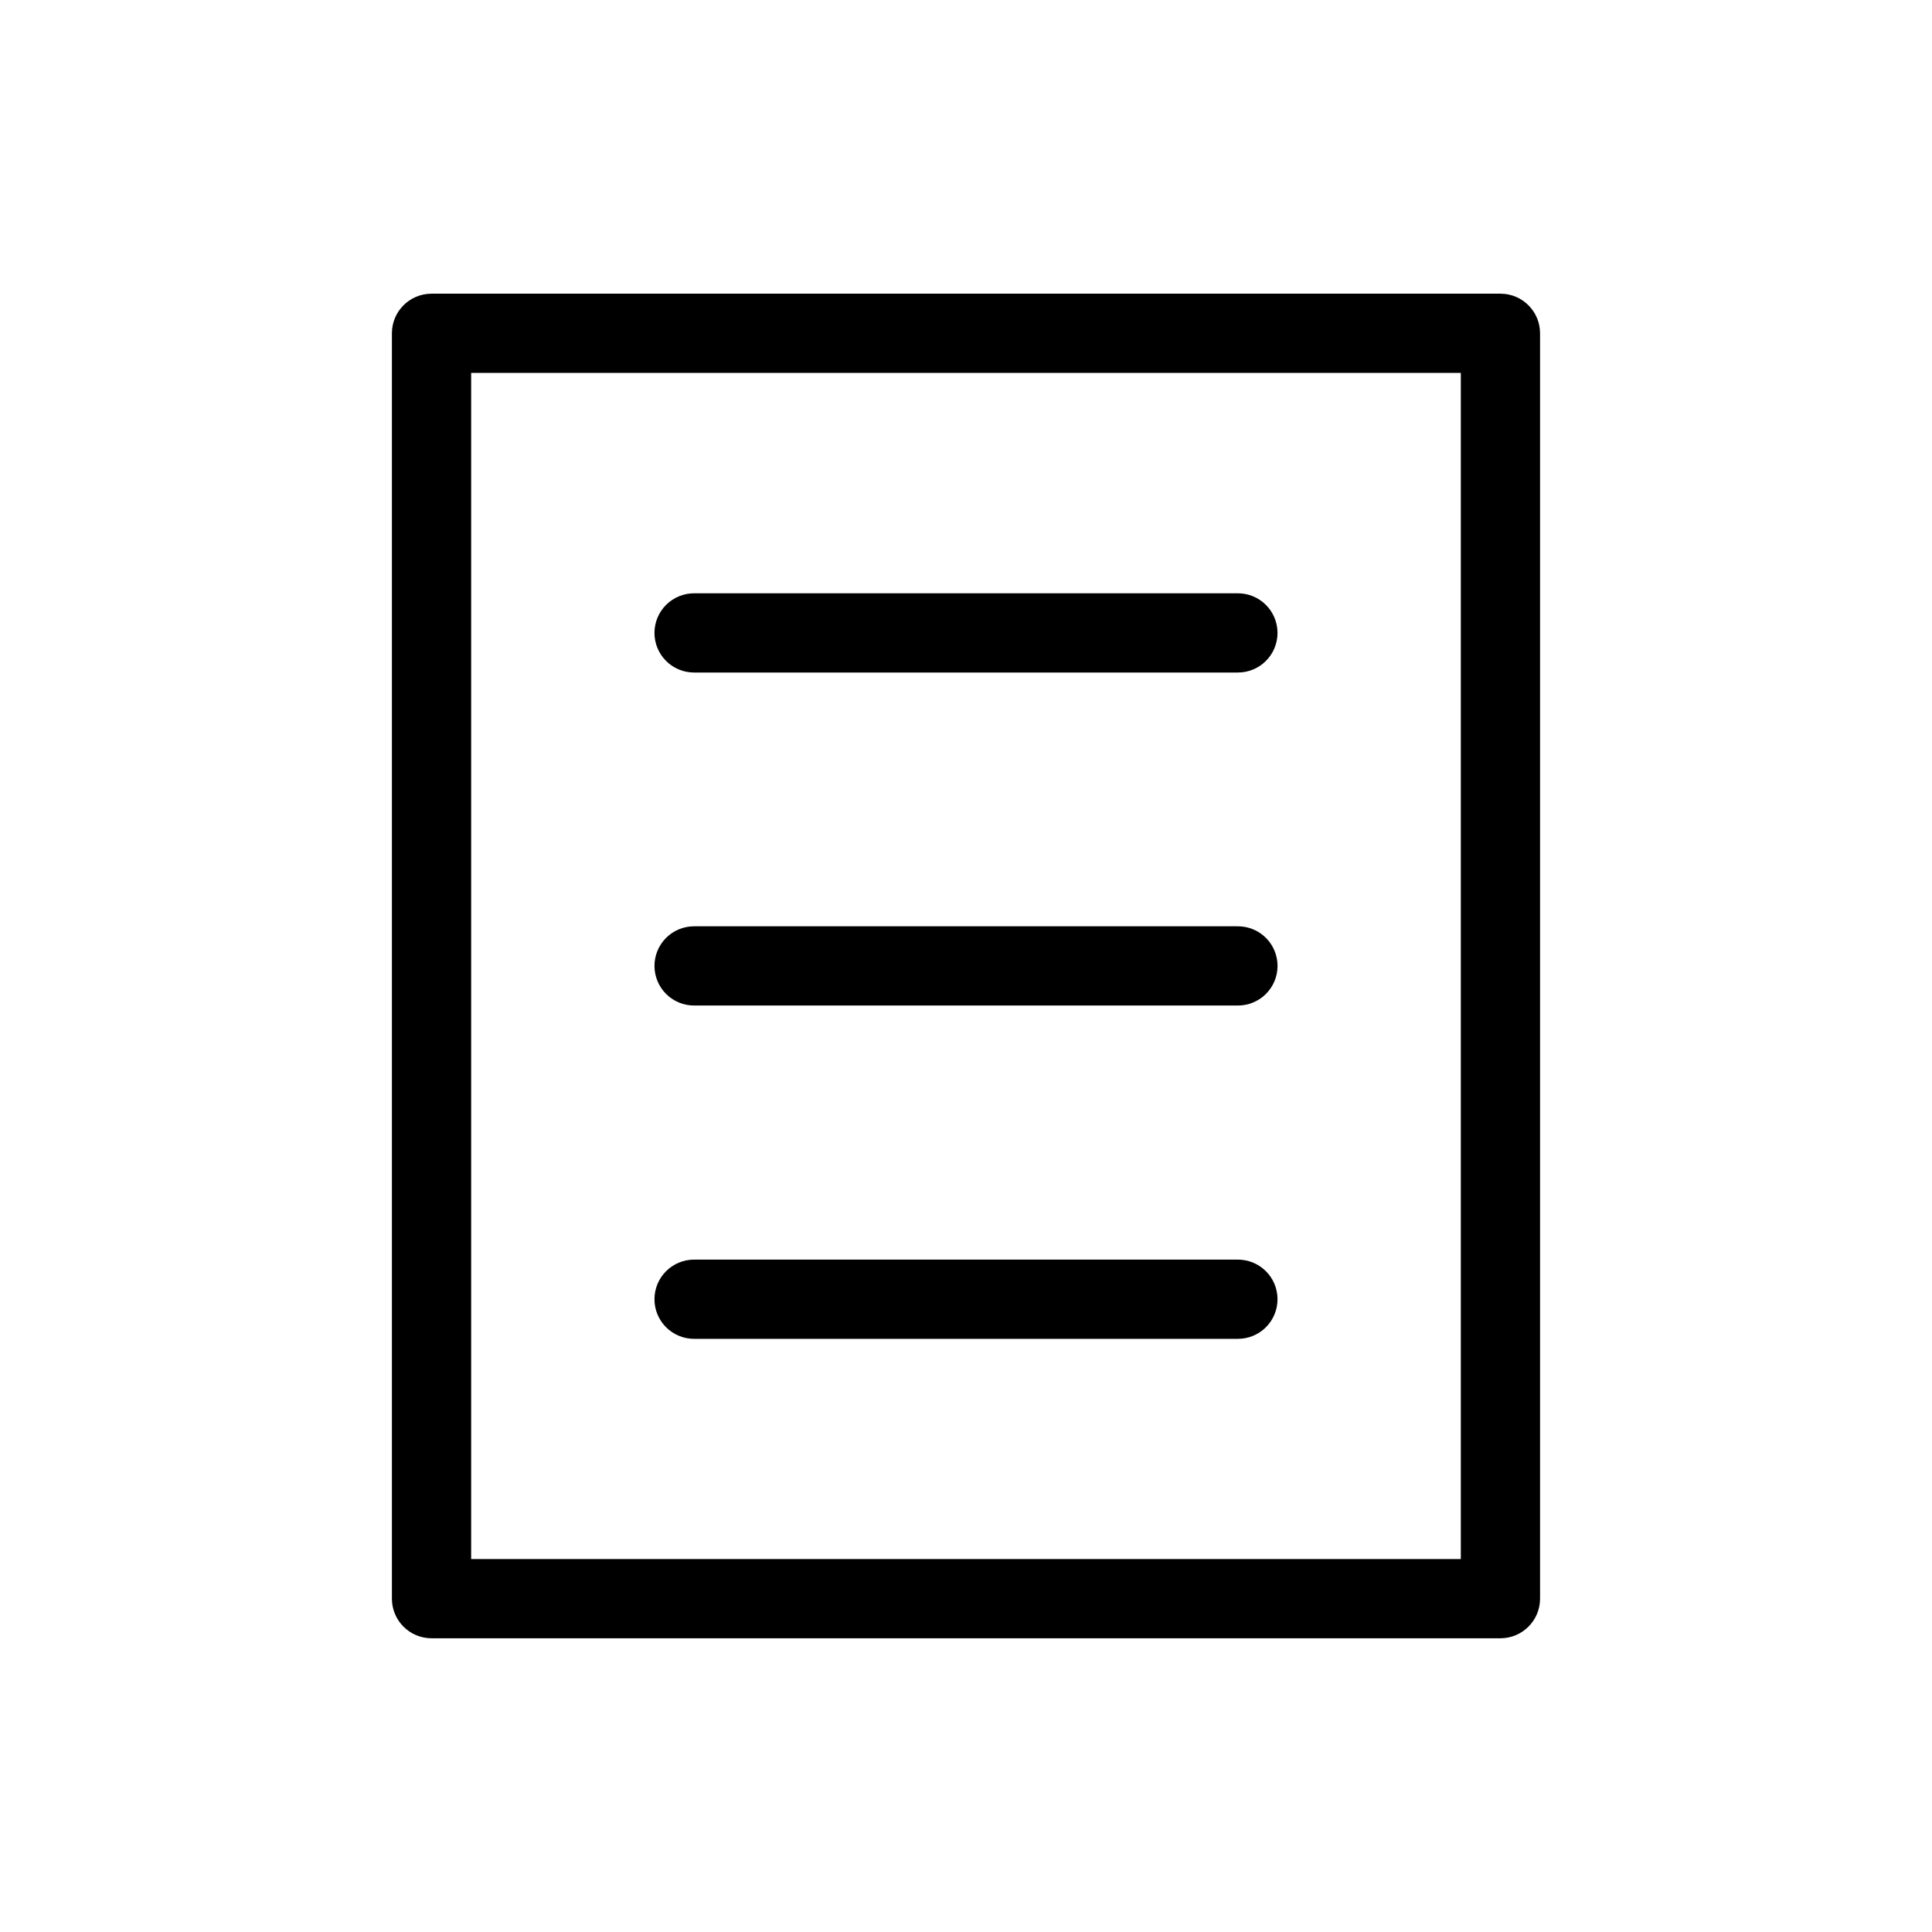
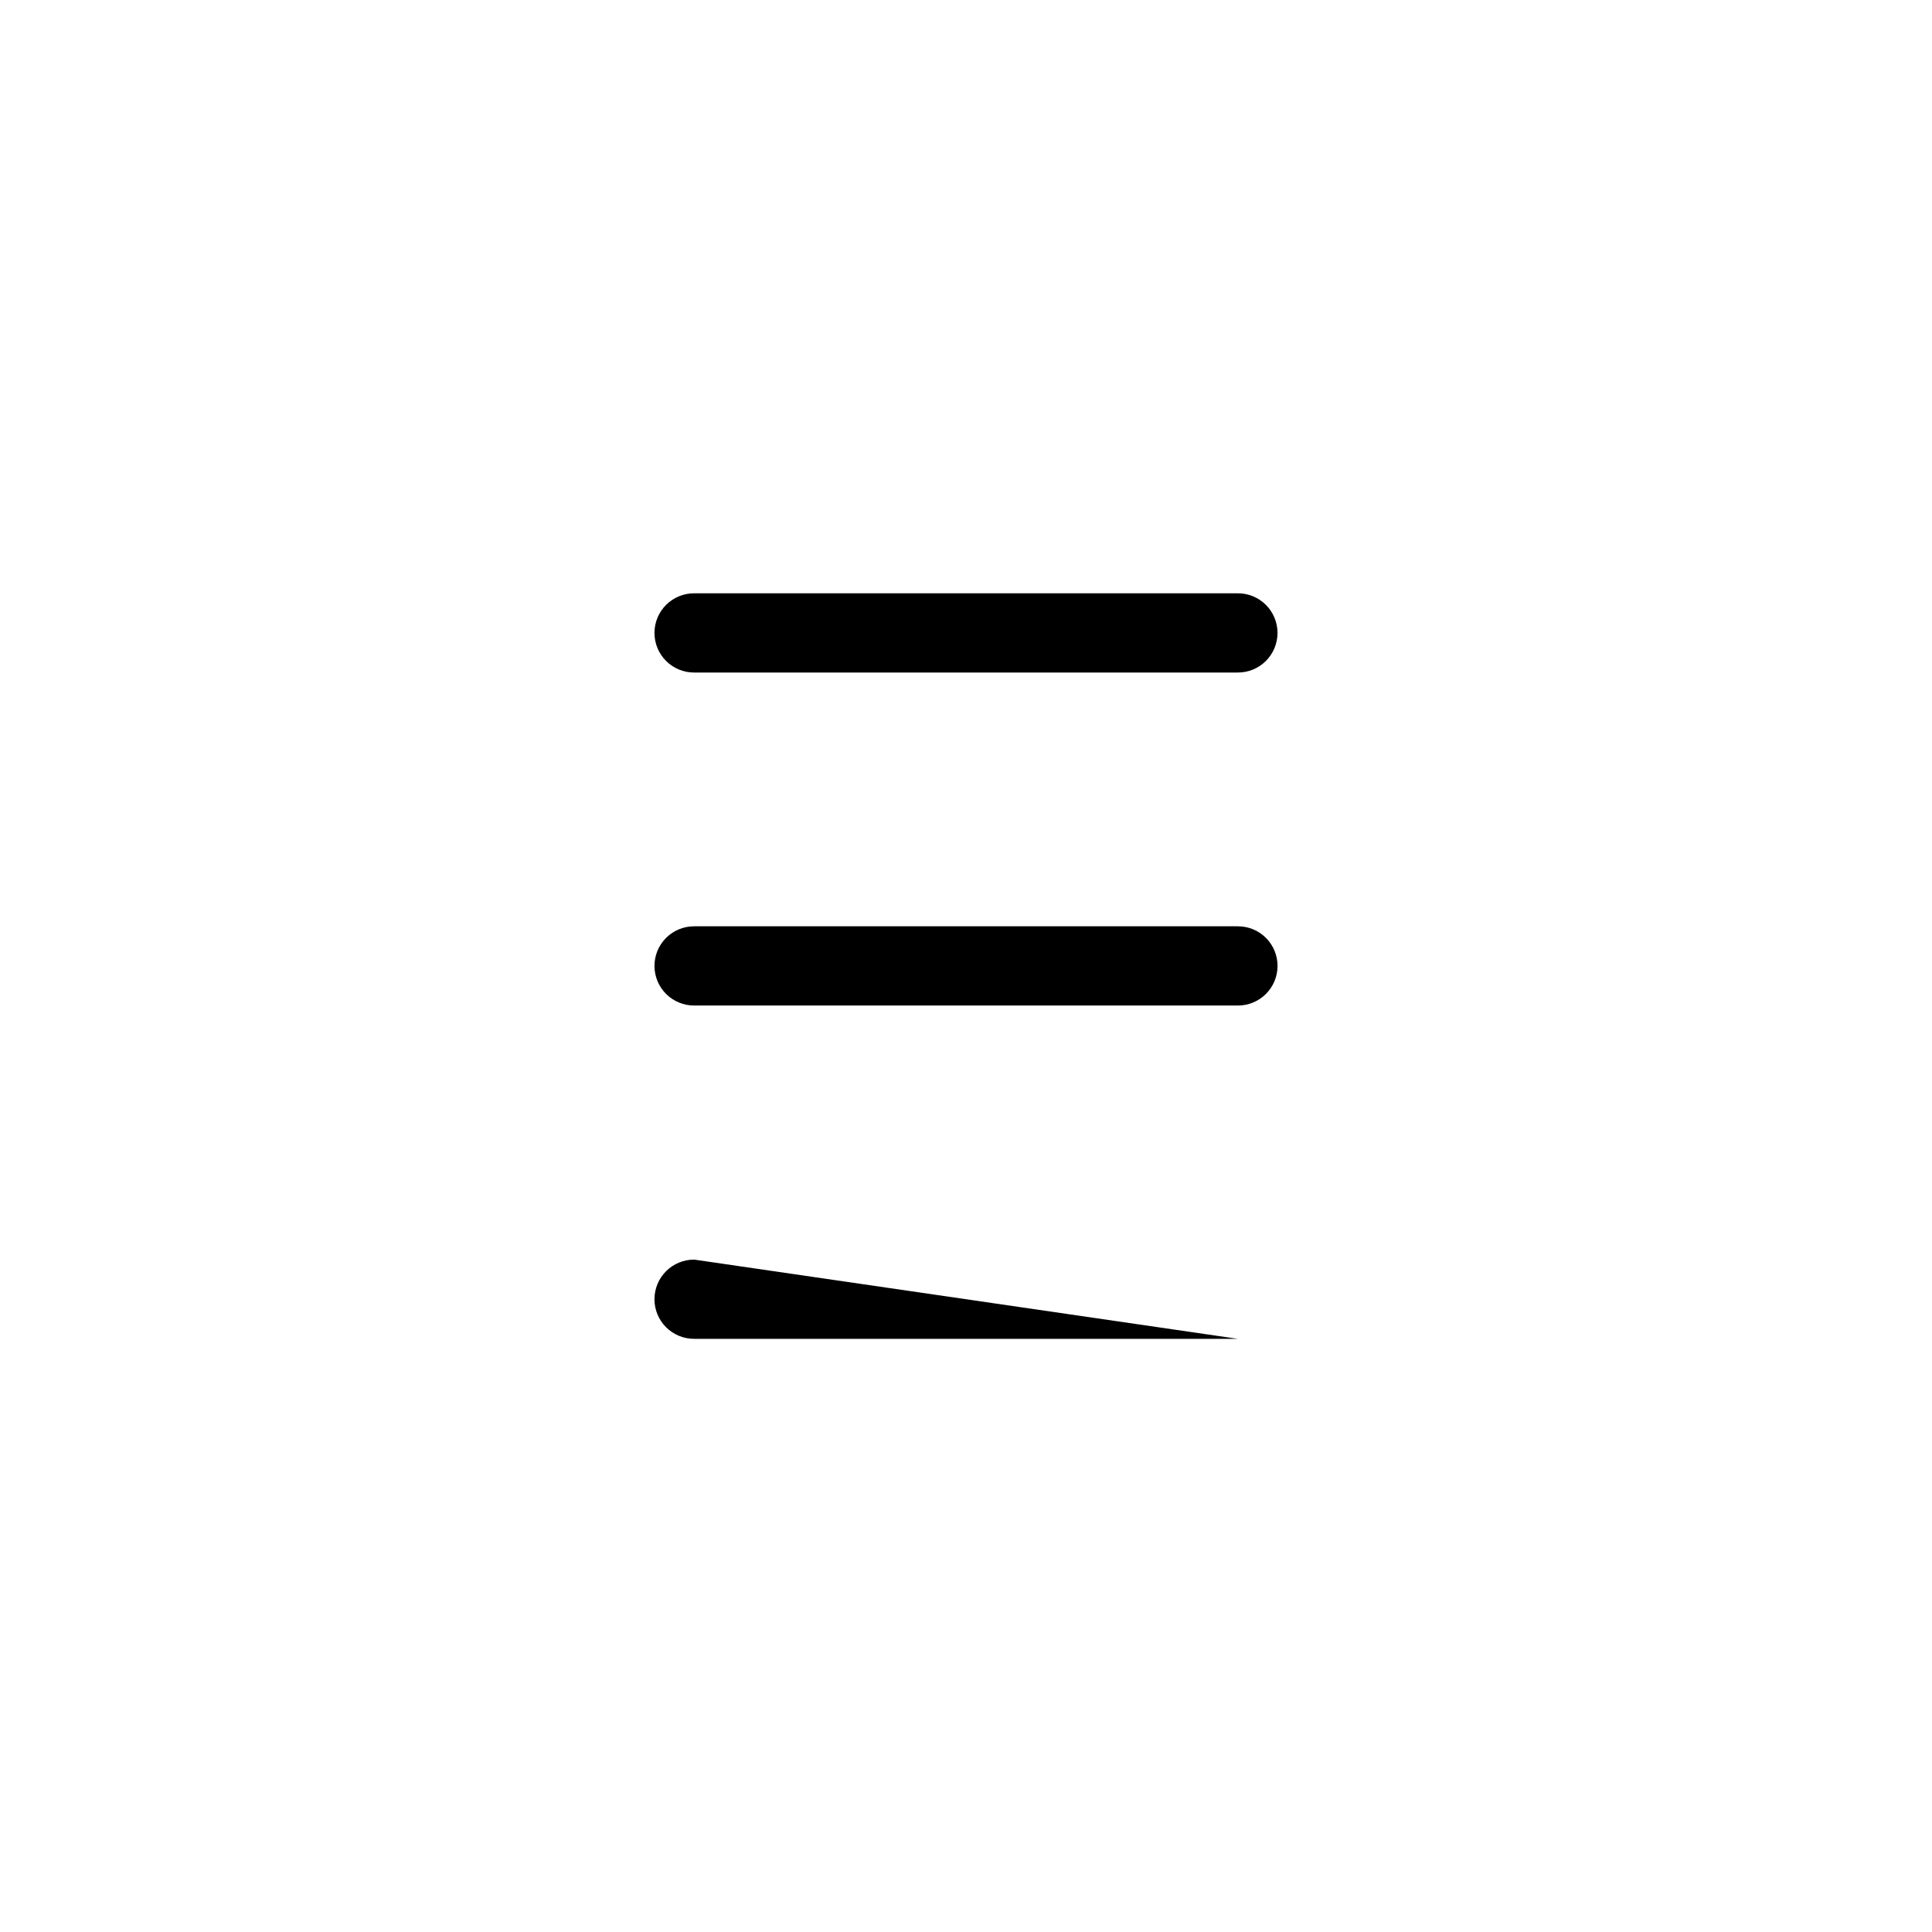
<svg xmlns="http://www.w3.org/2000/svg" fill="#000000" width="800px" height="800px" version="1.1" viewBox="144 144 512 512">
  <g>
-     <path d="m258.32 221.83c-5.769 0.02-10.438 4.691-10.461 10.457v335.41c0.023 5.769 4.691 10.441 10.461 10.461h283.35c5.769-0.02 10.438-4.691 10.461-10.461v-335.41c-0.023-5.766-4.691-10.438-10.461-10.457zm10.539 20.996h262.27v314.34l-262.27-0.004z" fill-rule="evenodd" />
    <path d="m327.98 301.23c-2.785-0.012-5.461 1.086-7.438 3.047-1.977 1.961-3.09 4.629-3.102 7.414-0.012 2.797 1.098 5.484 3.074 7.461 1.98 1.98 4.668 3.086 7.465 3.074h144.04c2.797 0.012 5.484-1.094 7.465-3.074 1.977-1.977 3.082-4.664 3.074-7.461-0.012-2.785-1.125-5.453-3.102-7.414-1.977-1.961-4.652-3.059-7.438-3.047z" />
-     <path d="m327.98 477.81c-2.785-0.012-5.461 1.086-7.438 3.047-1.977 1.961-3.09 4.629-3.102 7.414-0.012 2.797 1.098 5.484 3.074 7.461 1.98 1.98 4.668 3.086 7.465 3.074h144.04c2.797 0.012 5.484-1.094 7.465-3.074 1.977-1.977 3.086-4.664 3.074-7.461-0.012-2.785-1.125-5.453-3.102-7.414-1.977-1.961-4.652-3.059-7.438-3.047z" />
+     <path d="m327.98 477.81c-2.785-0.012-5.461 1.086-7.438 3.047-1.977 1.961-3.09 4.629-3.102 7.414-0.012 2.797 1.098 5.484 3.074 7.461 1.98 1.98 4.668 3.086 7.465 3.074h144.04z" />
    <path d="m327.98 389.48c-2.797-0.012-5.484 1.094-7.465 3.074-1.977 1.977-3.086 4.664-3.074 7.461 0.012 2.785 1.125 5.453 3.102 7.414 1.977 1.961 4.652 3.059 7.438 3.047h144.04c2.785 0.012 5.461-1.086 7.438-3.047 1.977-1.961 3.09-4.629 3.102-7.414 0.008-2.797-1.098-5.484-3.074-7.461-1.98-1.98-4.668-3.086-7.465-3.074z" />
  </g>
</svg>